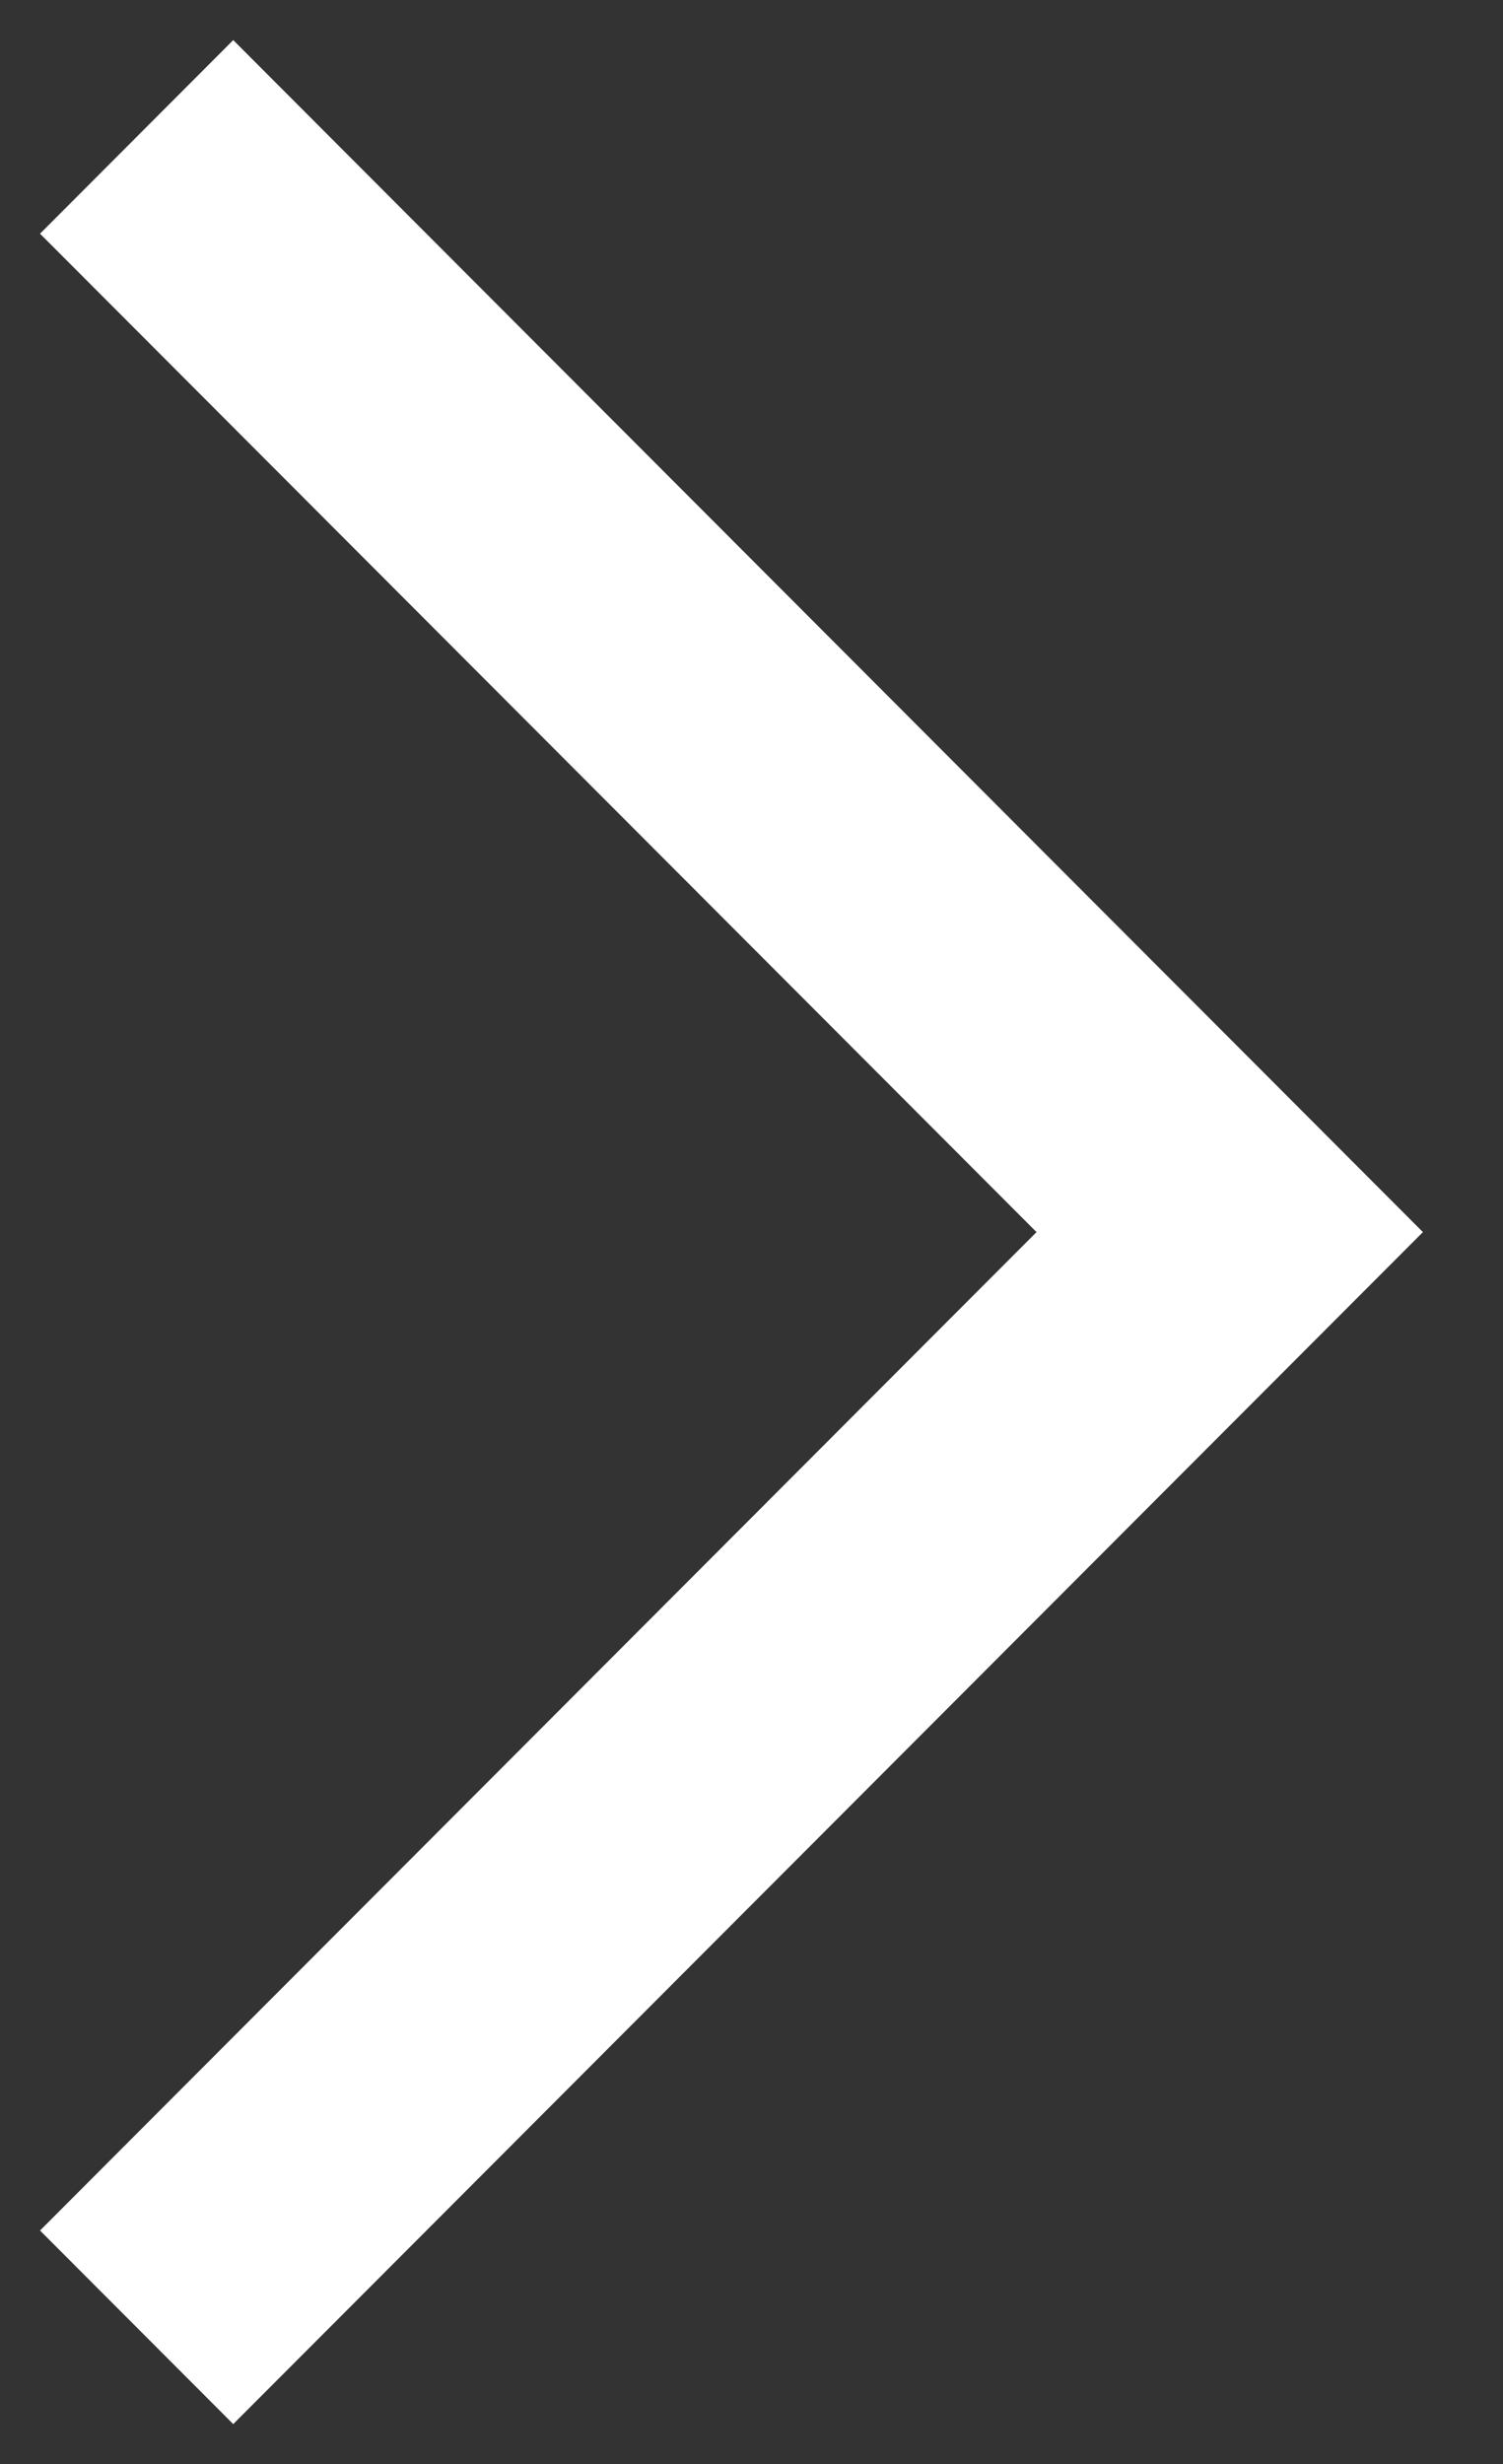
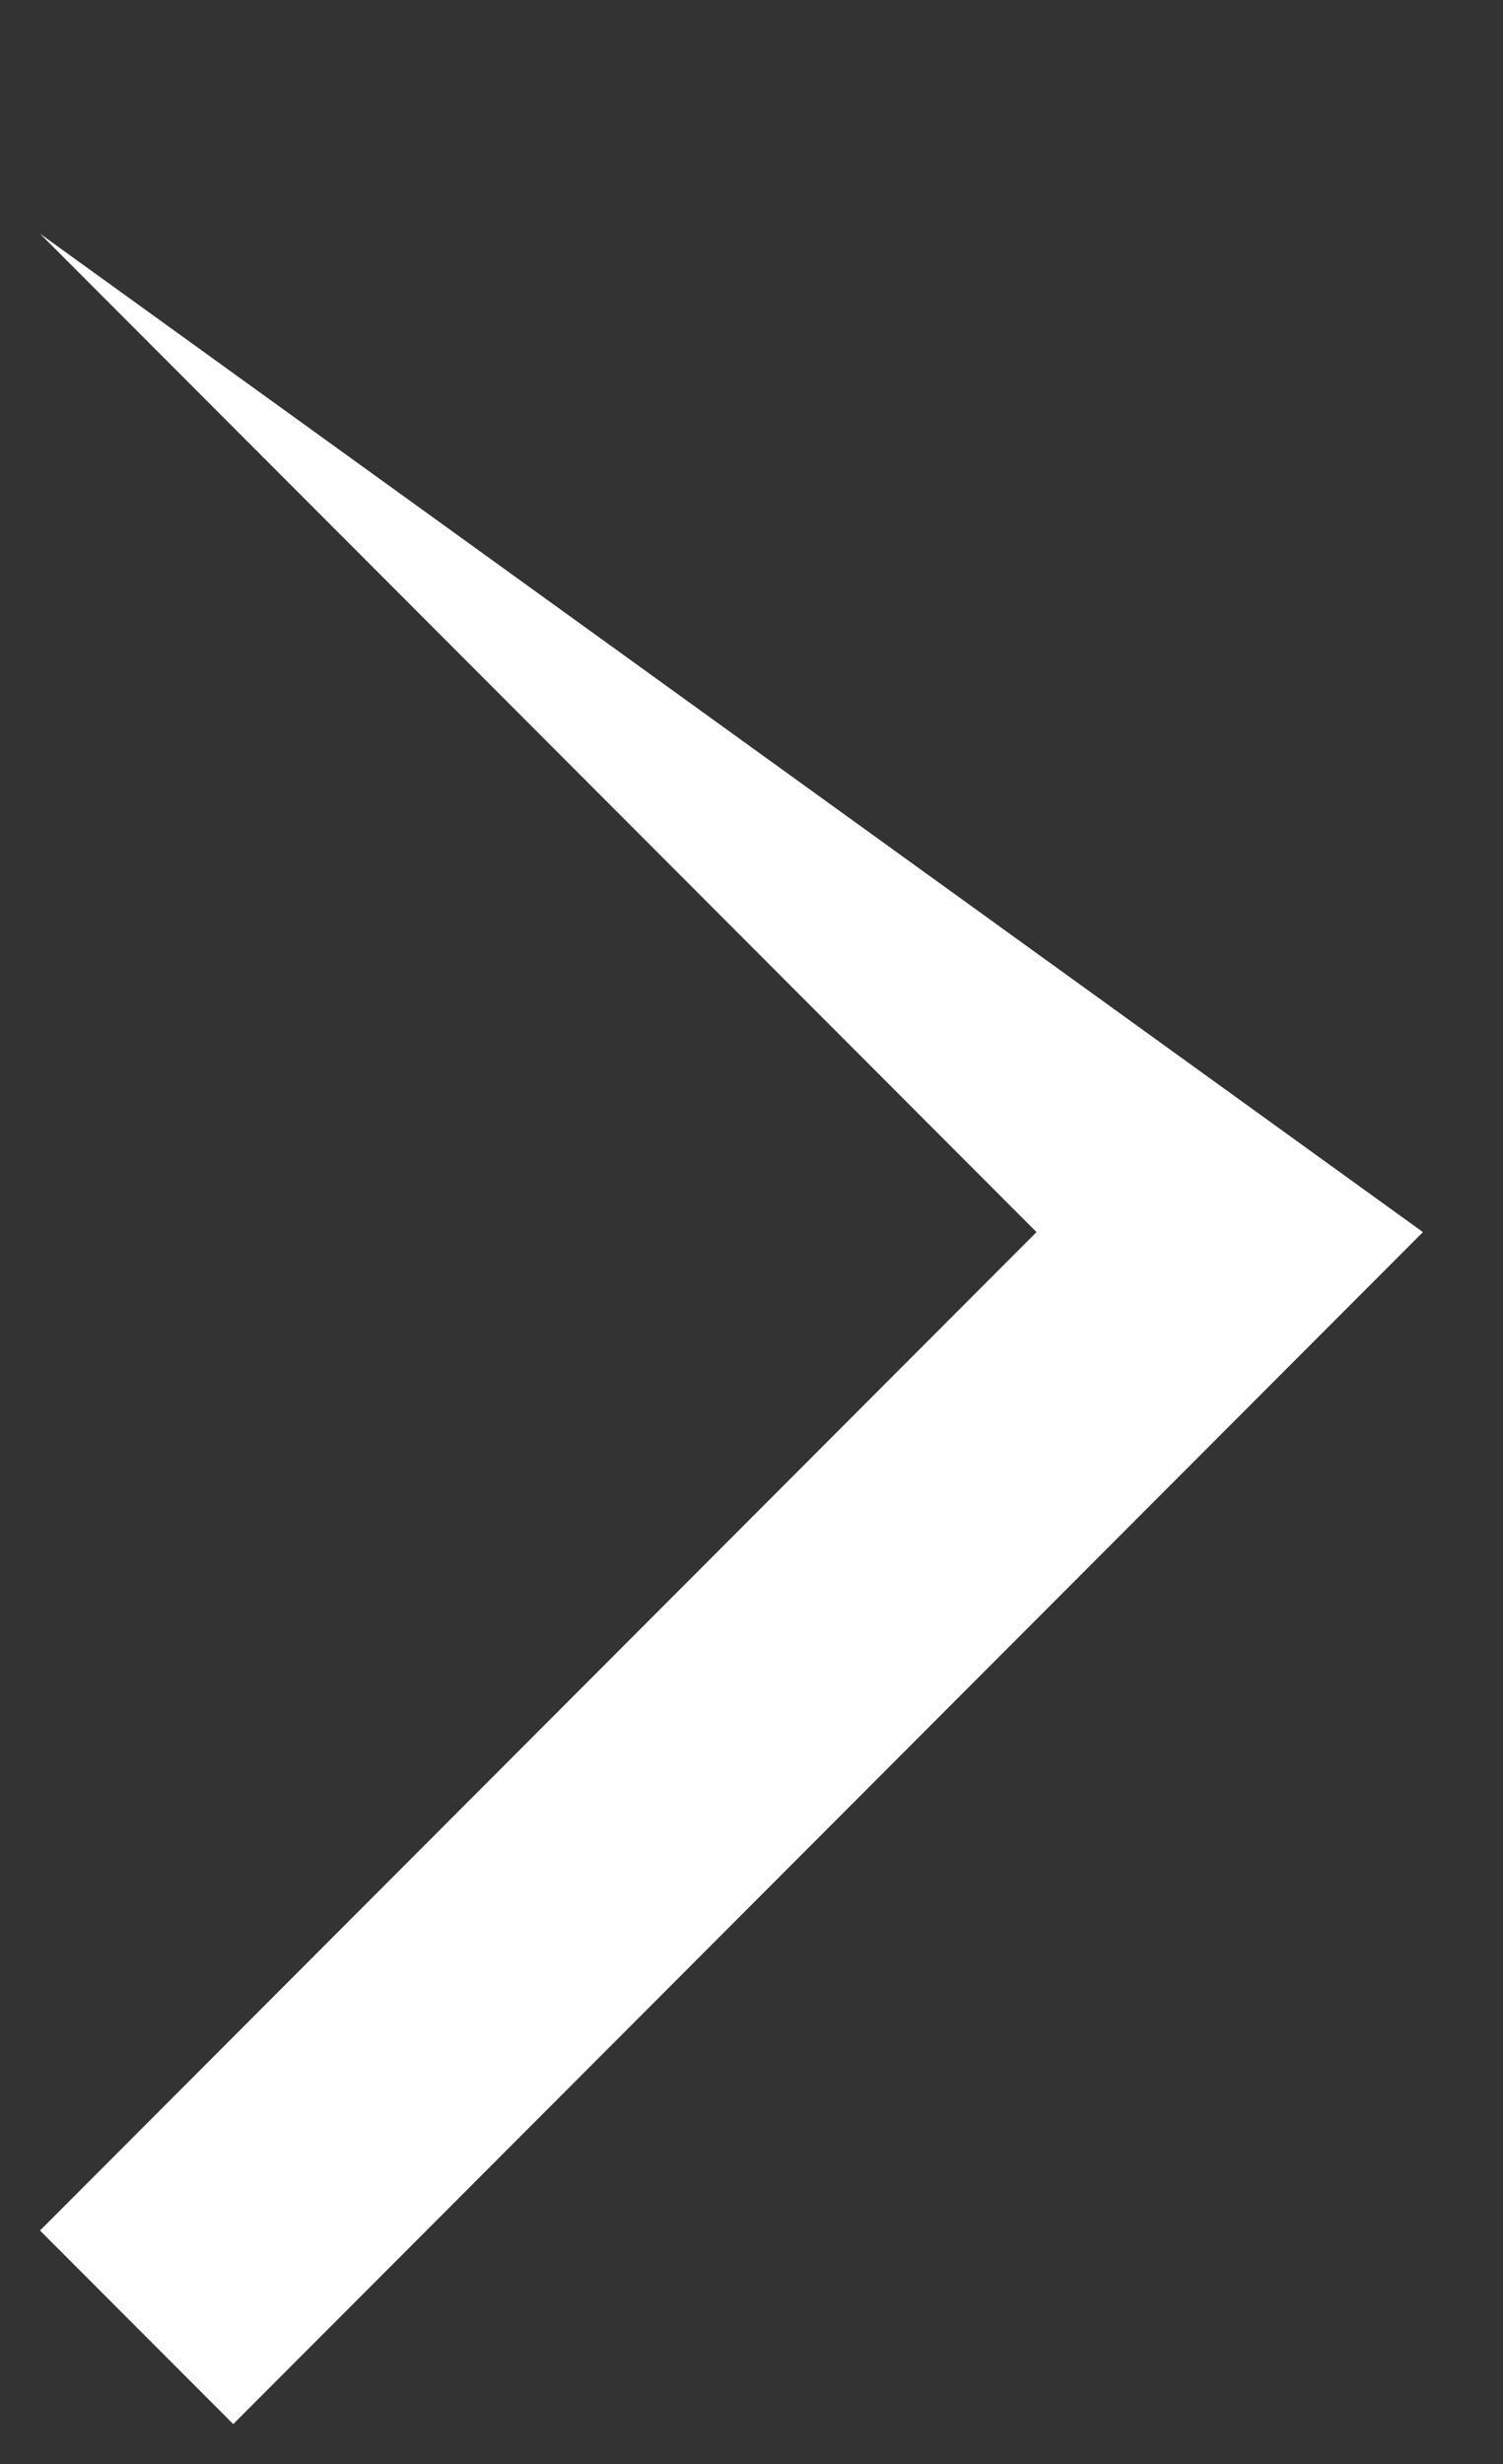
<svg xmlns="http://www.w3.org/2000/svg" width="122" height="200" viewBox="0 0 122 200" fill="none">
  <rect x="0" y="0" width="122" height="200" fill="#333333" stroke="none" />
-   <path d="M3.249 18.966L84.135 100L3.249 181.033L18.932 196.744L115.5 100L18.932 3.255L3.249 18.966Z" fill="white" />
+   <path d="M3.249 18.966L84.135 100L3.249 181.033L18.932 196.744L115.5 100L3.249 18.966Z" fill="white" />
</svg>